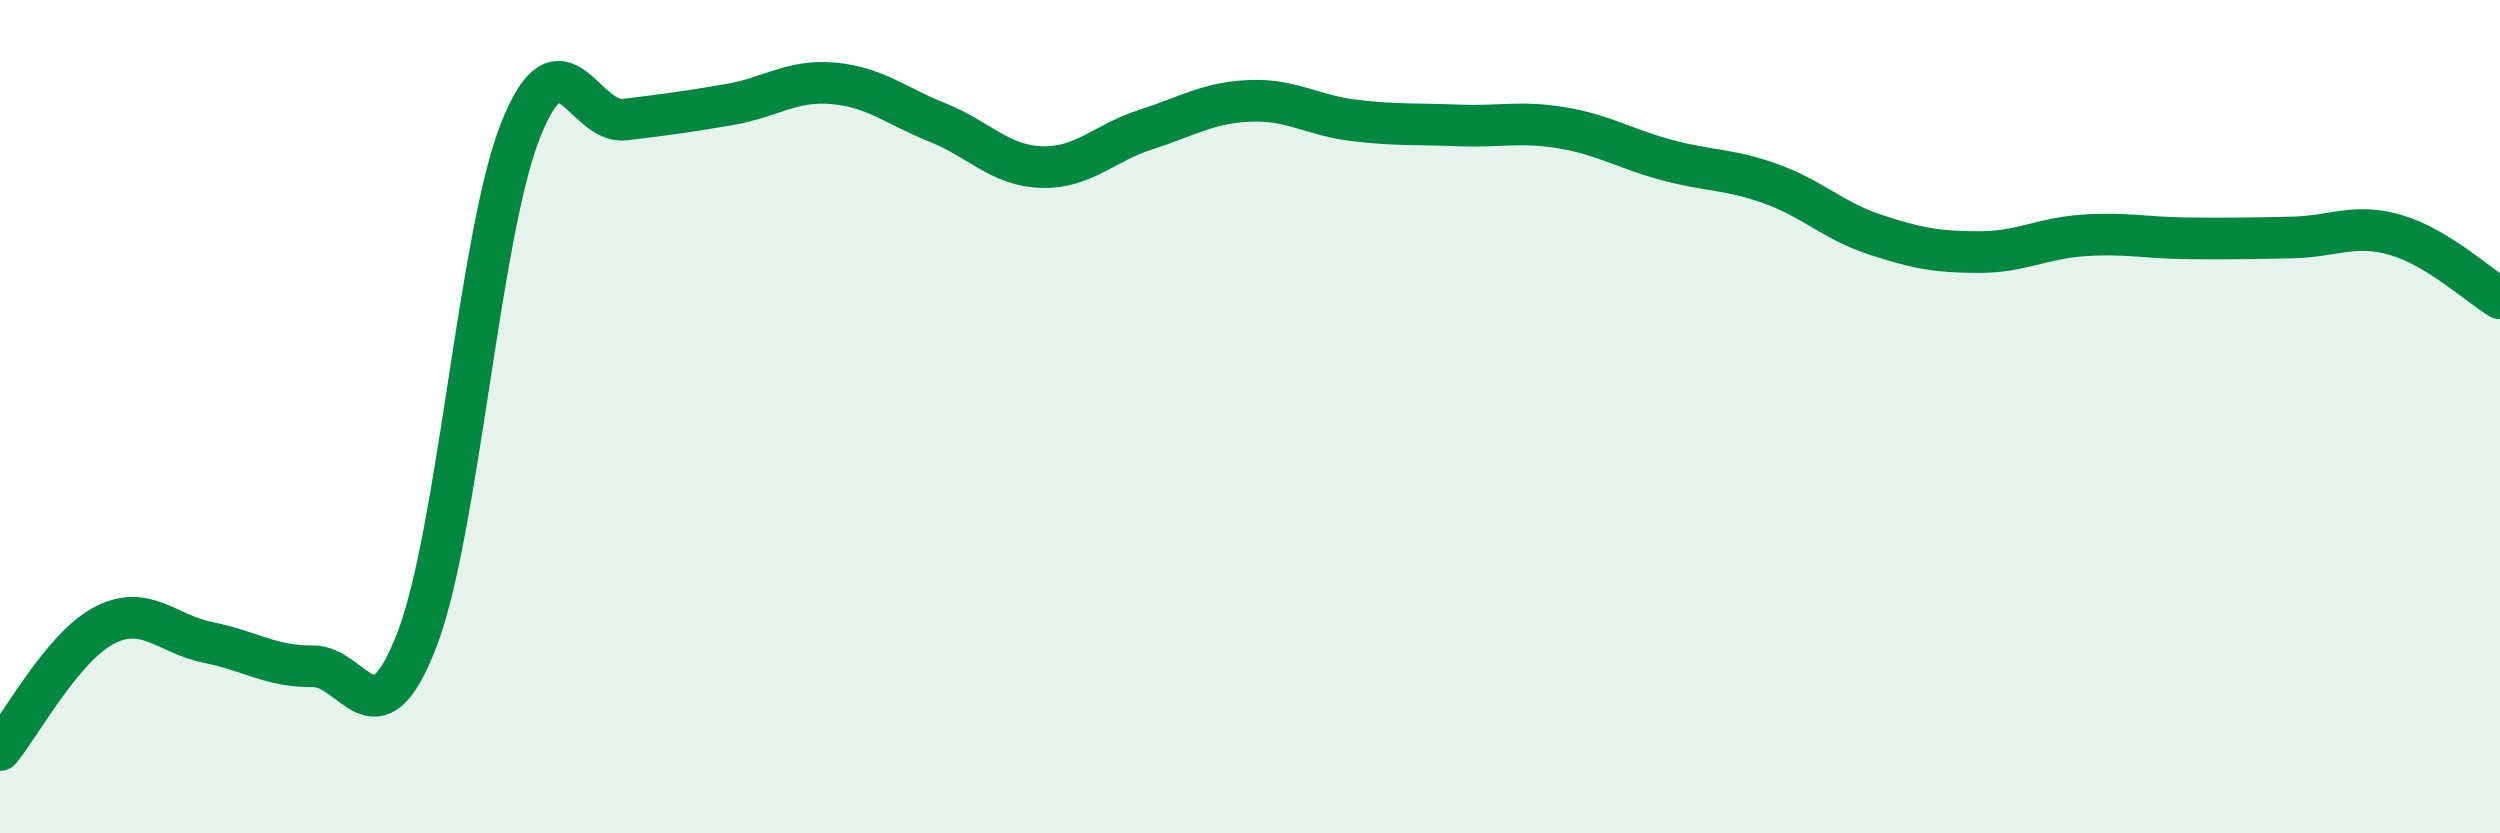
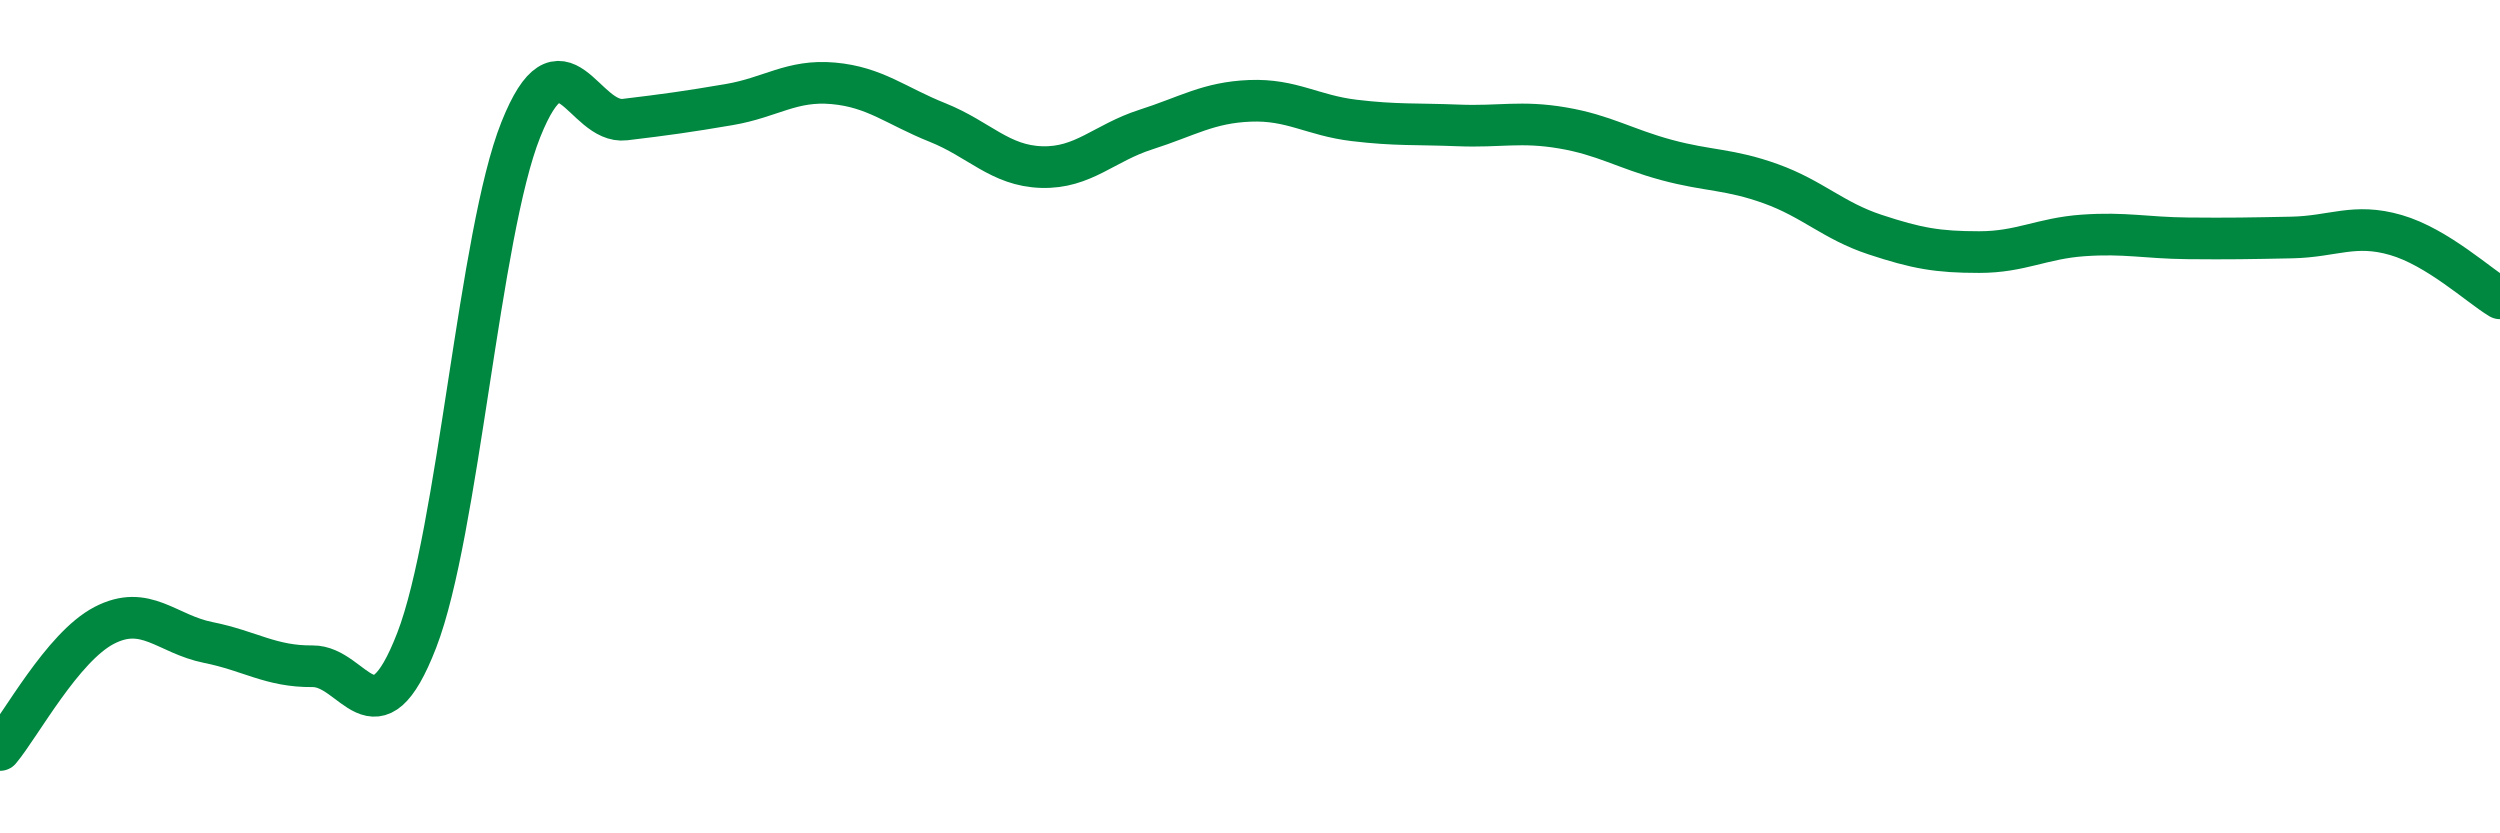
<svg xmlns="http://www.w3.org/2000/svg" width="60" height="20" viewBox="0 0 60 20">
-   <path d="M 0,18 C 0.5,17.4 1.5,15.53 2.5,15.01 C 3.5,14.49 4,15.22 5,15.42 C 6,15.62 6.5,16 7.5,15.99 C 8.5,15.98 9,17.95 10,15.37 C 11,12.79 11.5,5.61 12.5,3.11 C 13.5,0.61 14,2.99 15,2.87 C 16,2.75 16.5,2.68 17.5,2.51 C 18.5,2.34 19,1.91 20,2 C 21,2.09 21.5,2.54 22.5,2.94 C 23.5,3.34 24,3.98 25,4.01 C 26,4.04 26.5,3.43 27.5,3.11 C 28.5,2.79 29,2.46 30,2.42 C 31,2.38 31.5,2.77 32.5,2.89 C 33.5,3.01 34,2.97 35,3.01 C 36,3.05 36.5,2.9 37.5,3.07 C 38.5,3.24 39,3.57 40,3.84 C 41,4.11 41.5,4.05 42.5,4.41 C 43.5,4.77 44,5.3 45,5.63 C 46,5.96 46.5,6.05 47.5,6.05 C 48.5,6.05 49,5.72 50,5.65 C 51,5.58 51.5,5.71 52.5,5.72 C 53.5,5.73 54,5.72 55,5.7 C 56,5.68 56.5,5.35 57.5,5.64 C 58.5,5.93 59.5,6.86 60,7.16L60 20L0 20Z" fill="#008740" opacity="0.1" stroke-linecap="round" stroke-linejoin="round" />
  <path d="M 0,18 C 0.5,17.4 1.5,15.53 2.5,15.01 C 3.5,14.49 4,15.22 5,15.42 C 6,15.62 6.5,16 7.5,15.99 C 8.5,15.98 9,17.95 10,15.37 C 11,12.79 11.5,5.61 12.5,3.11 C 13.5,0.61 14,2.99 15,2.87 C 16,2.75 16.5,2.68 17.5,2.51 C 18.5,2.34 19,1.91 20,2 C 21,2.09 21.5,2.54 22.5,2.94 C 23.5,3.34 24,3.98 25,4.01 C 26,4.04 26.5,3.43 27.5,3.11 C 28.5,2.79 29,2.46 30,2.42 C 31,2.38 31.5,2.77 32.5,2.89 C 33.5,3.01 34,2.97 35,3.01 C 36,3.05 36.5,2.9 37.5,3.07 C 38.5,3.24 39,3.57 40,3.84 C 41,4.11 41.5,4.05 42.5,4.41 C 43.5,4.77 44,5.3 45,5.63 C 46,5.96 46.5,6.05 47.5,6.05 C 48.5,6.05 49,5.72 50,5.65 C 51,5.58 51.5,5.71 52.5,5.72 C 53.5,5.73 54,5.72 55,5.7 C 56,5.68 56.5,5.35 57.5,5.64 C 58.5,5.93 59.5,6.86 60,7.16" stroke="#008740" stroke-width="1" fill="none" stroke-linecap="round" stroke-linejoin="round" />
</svg>